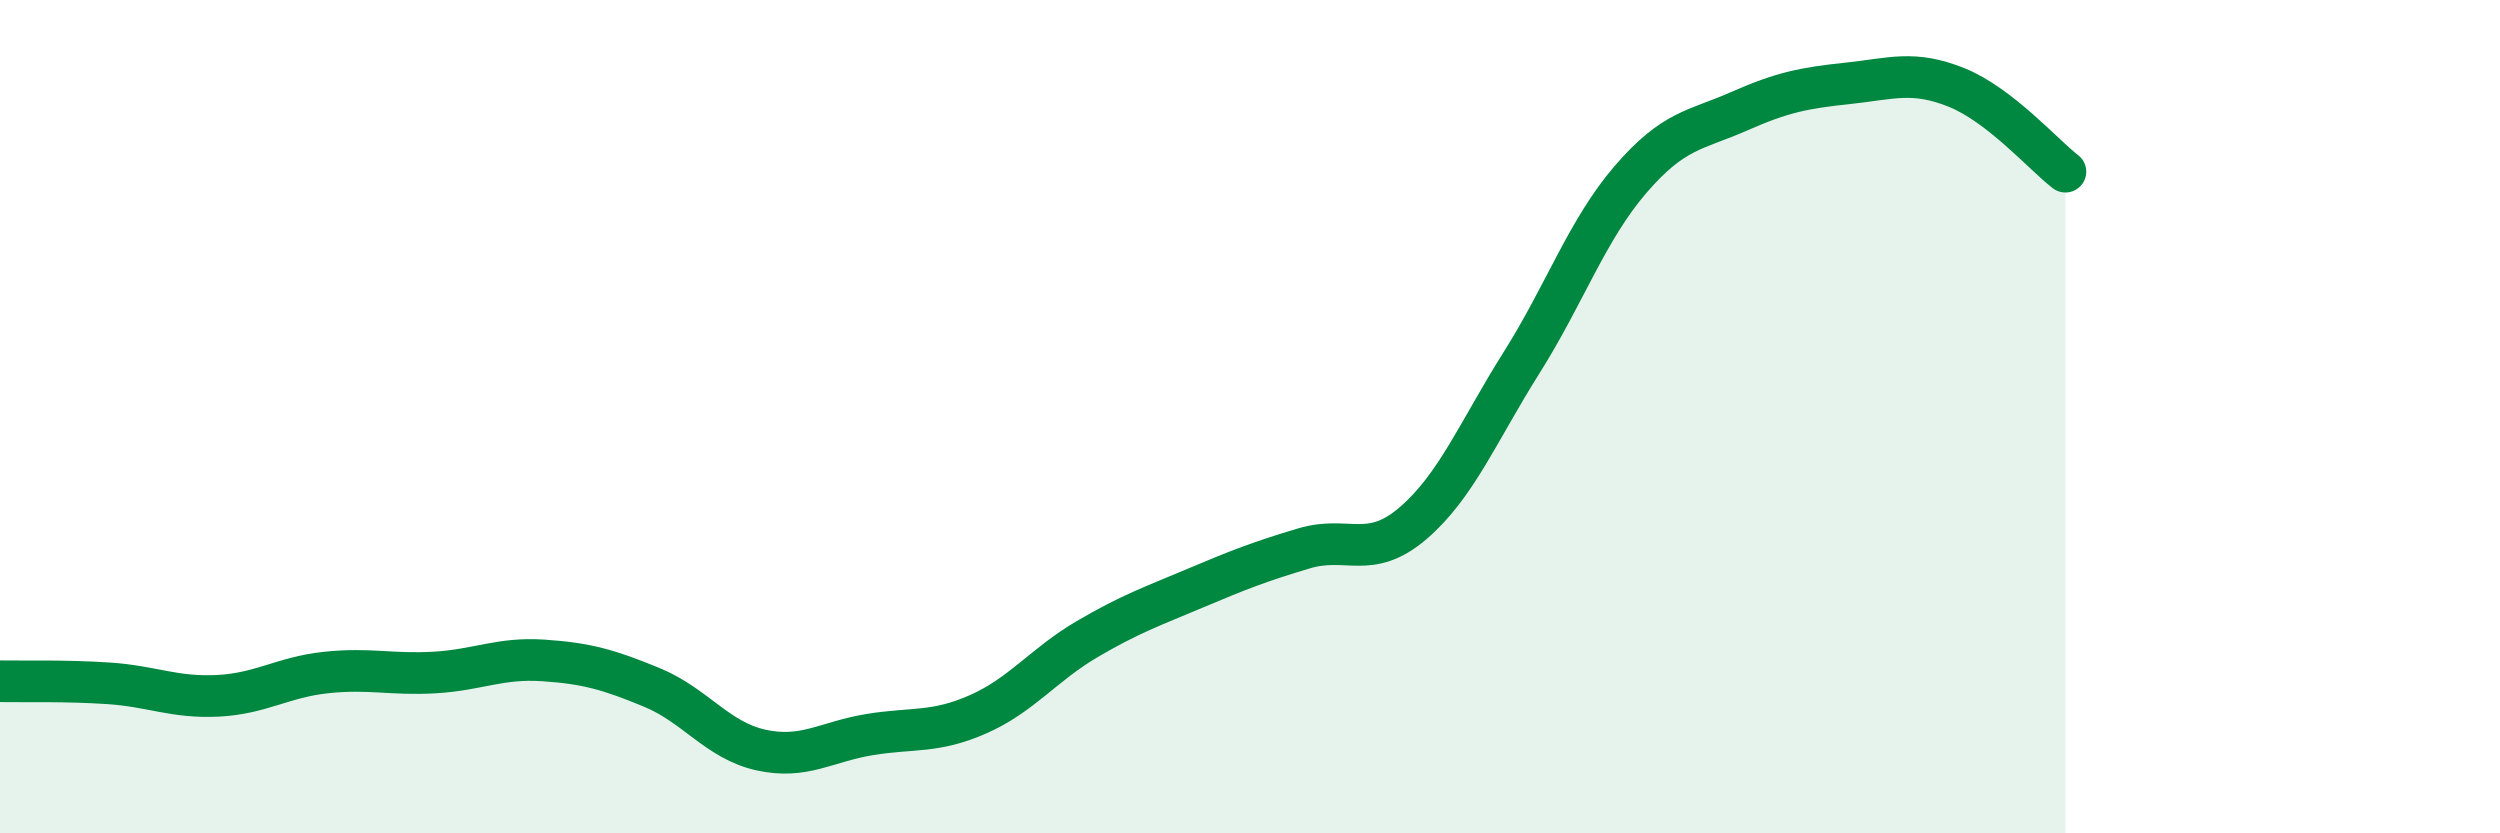
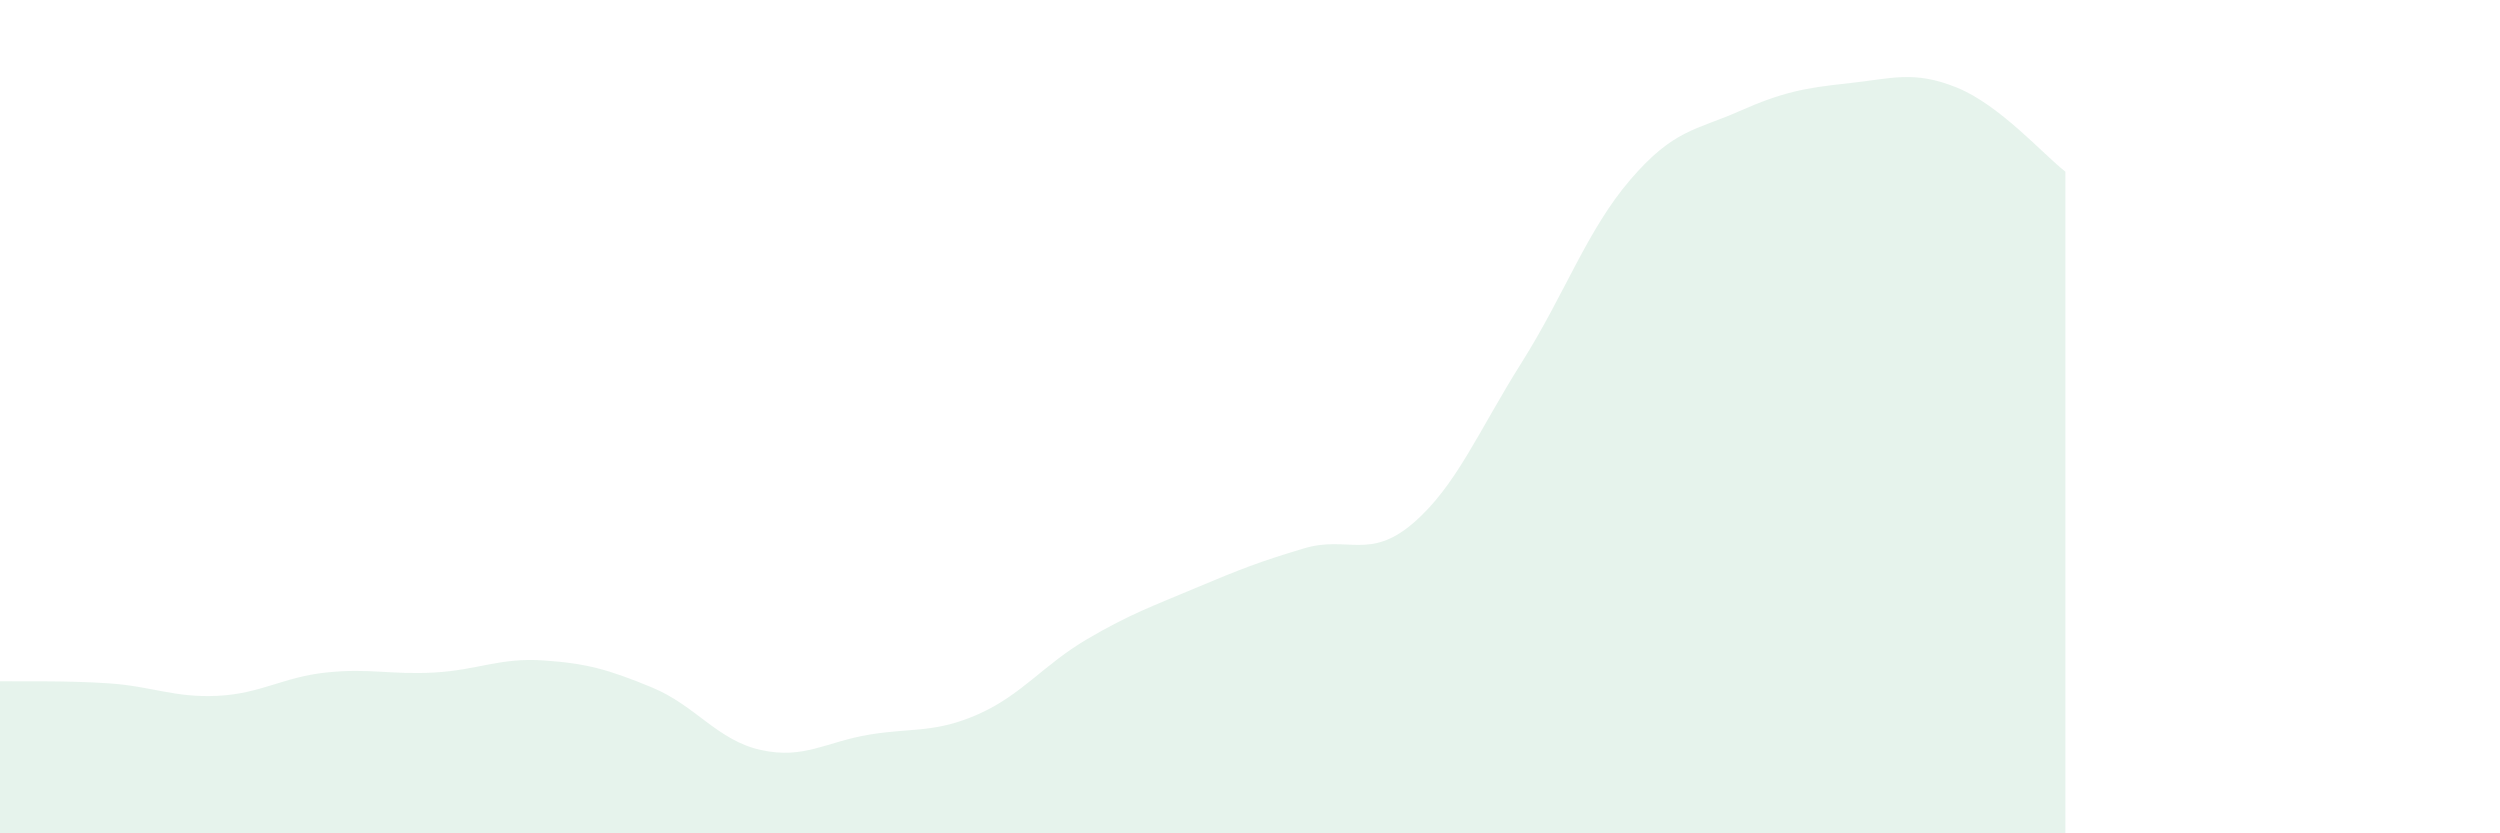
<svg xmlns="http://www.w3.org/2000/svg" width="60" height="20" viewBox="0 0 60 20">
  <path d="M 0,16.35 C 0.52,16.36 1.57,16.33 2.61,16.4 C 3.65,16.47 4.18,16.75 5.22,16.7 C 6.26,16.65 6.79,16.25 7.83,16.14 C 8.87,16.03 9.39,16.2 10.43,16.14 C 11.47,16.08 12,15.78 13.04,15.85 C 14.08,15.92 14.61,16.07 15.65,16.5 C 16.69,16.93 17.22,17.77 18.26,18 C 19.3,18.23 19.83,17.8 20.87,17.63 C 21.91,17.46 22.44,17.6 23.48,17.14 C 24.52,16.68 25.05,15.95 26.09,15.34 C 27.13,14.73 27.66,14.55 28.7,14.11 C 29.74,13.67 30.26,13.47 31.3,13.16 C 32.34,12.85 32.87,13.45 33.91,12.56 C 34.95,11.67 35.48,10.35 36.52,8.7 C 37.56,7.05 38.09,5.52 39.13,4.31 C 40.17,3.1 40.7,3.13 41.74,2.67 C 42.78,2.21 43.31,2.11 44.35,2 C 45.39,1.89 45.92,1.68 46.96,2.1 C 48,2.52 49.05,3.72 49.57,4.12L49.57 20L0 20Z" fill="#008740" opacity="0.1" stroke-linecap="round" stroke-linejoin="round" />
-   <path d="M 0,16.35 C 0.52,16.36 1.57,16.33 2.61,16.4 C 3.65,16.47 4.18,16.75 5.22,16.7 C 6.26,16.65 6.79,16.25 7.83,16.14 C 8.87,16.03 9.39,16.2 10.43,16.14 C 11.47,16.08 12,15.78 13.04,15.85 C 14.08,15.92 14.61,16.07 15.65,16.5 C 16.69,16.93 17.22,17.77 18.26,18 C 19.3,18.23 19.83,17.8 20.87,17.63 C 21.91,17.46 22.44,17.6 23.48,17.14 C 24.52,16.68 25.05,15.95 26.09,15.34 C 27.13,14.73 27.66,14.55 28.7,14.11 C 29.74,13.67 30.26,13.47 31.3,13.16 C 32.34,12.85 32.87,13.45 33.91,12.56 C 34.95,11.67 35.48,10.35 36.52,8.7 C 37.56,7.05 38.09,5.52 39.13,4.31 C 40.17,3.1 40.7,3.13 41.74,2.67 C 42.78,2.21 43.31,2.11 44.35,2 C 45.39,1.89 45.92,1.68 46.96,2.1 C 48,2.52 49.05,3.72 49.57,4.12" stroke="#008740" stroke-width="1" fill="none" stroke-linecap="round" stroke-linejoin="round" />
</svg>